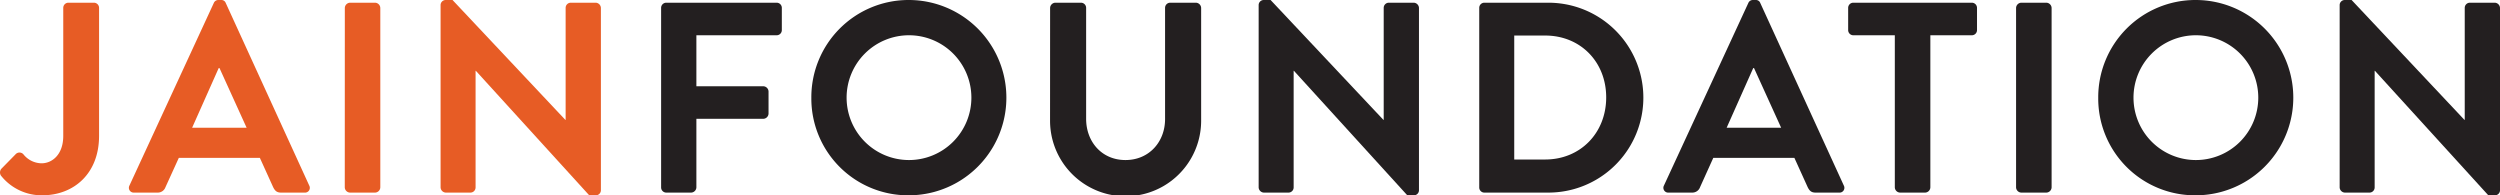
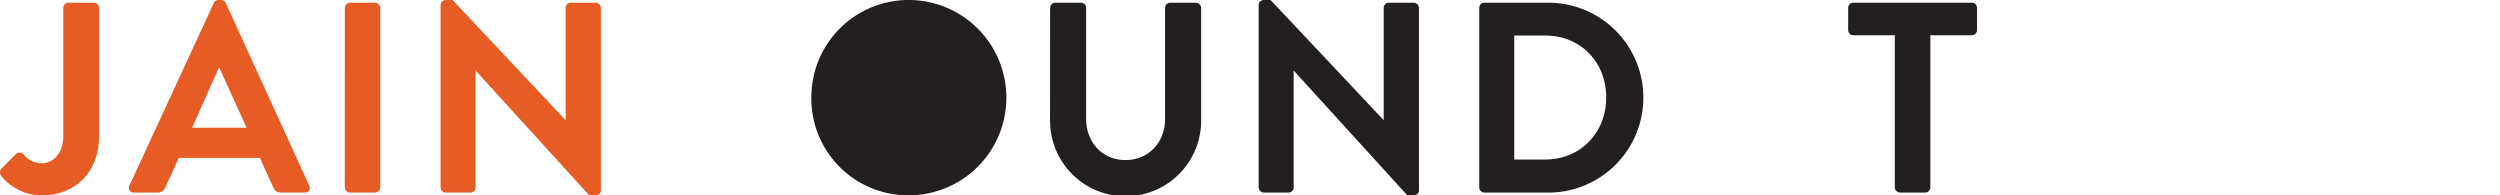
<svg xmlns="http://www.w3.org/2000/svg" viewBox="0 0 921.62 72">
  <defs>
    <style>.cls-1{fill:#e75c25;}.cls-2{fill:#231f20;}</style>
  </defs>
  <g id="Layer_2" data-name="Layer 2">
    <g id="Layer_1-2" data-name="Layer 1">
      <path class="cls-1" d="M.52,62.2l5.2-5.3a1.93,1.93,0,0,1,3,.1,8.7,8.7,0,0,0,6.6,3.2c3.9,0,8-3.2,8-10.1V2.9A1.9,1.9,0,0,1,25.22,1h9.4a1.9,1.9,0,0,1,1.9,1.9V50.1c0,13.9-9.3,21.9-21,21.9A19.17,19.17,0,0,1,.32,64.7,2.11,2.11,0,0,1,.52,62.2Z" />
      <path class="cls-1" d="M47.72,68.4,78.82,1.1A1.8,1.8,0,0,1,80.52,0h1a1.7,1.7,0,0,1,1.7,1.1L114,68.4a1.76,1.76,0,0,1-1.7,2.6h-8.7c-1.5,0-2.2-.6-2.9-2l-4.9-10.8H65.92L61,69a3,3,0,0,1-2.9,2h-8.7A1.77,1.77,0,0,1,47.72,68.4Zm43.2-21.3-10-22h-.3l-9.8,22Z" />
      <path class="cls-1" d="M127.12,2.9A2,2,0,0,1,129,1h9.3a2,2,0,0,1,1.9,1.9V69.1a2,2,0,0,1-1.9,1.9H129a2,2,0,0,1-1.9-1.9Z" />
      <path class="cls-1" d="M162.42,1.8a1.88,1.88,0,0,1,1.9-1.8h2.5l41.6,44.2h.1V2.9a1.9,1.9,0,0,1,1.9-1.9h9.2a2,2,0,0,1,1.9,1.9V70.2a1.88,1.88,0,0,1-1.9,1.8h-2.4l-41.8-45.9h-.1v43a1.9,1.9,0,0,1-1.9,1.9h-9.1a2,2,0,0,1-1.9-1.9Z" />
-       <path class="cls-2" d="M243.72,2.9a1.9,1.9,0,0,1,1.9-1.9h40.7a1.9,1.9,0,0,1,1.9,1.9v8.2a1.9,1.9,0,0,1-1.9,1.9h-29.6V31.8h24.7a2,2,0,0,1,1.9,1.9v8.2a2,2,0,0,1-1.9,1.9h-24.7V69.1a2,2,0,0,1-1.9,1.9h-9.2a1.9,1.9,0,0,1-1.9-1.9Z" />
-       <path class="cls-2" d="M335,0a36,36,0,1,1,0,72,35.68,35.68,0,0,1-35.9-35.9A35.85,35.85,0,0,1,335,0Zm0,59a23,23,0,1,0-22.9-22.9A23,23,0,0,0,335,59Z" />
+       <path class="cls-2" d="M335,0a36,36,0,1,1,0,72,35.68,35.68,0,0,1-35.9-35.9A35.85,35.85,0,0,1,335,0Zm0,59A23,23,0,0,0,335,59Z" />
      <path class="cls-2" d="M387.12,2.9A2,2,0,0,1,389,1h9.5a1.9,1.9,0,0,1,1.9,1.9V43.8c0,8.5,5.8,15.2,14.5,15.2s14.6-6.7,14.6-15.1V2.9a1.9,1.9,0,0,1,1.9-1.9h9.5a2,2,0,0,1,1.9,1.9V44.5a27.85,27.85,0,0,1-55.7,0Z" />
      <path class="cls-2" d="M464,1.8a1.88,1.88,0,0,1,1.9-1.8h2.5L510,44.2h.1V2.9A1.9,1.9,0,0,1,512,1h9.2a2,2,0,0,1,1.9,1.9V70.2a1.88,1.88,0,0,1-1.9,1.8h-2.4L477,26.1h-.1v43A1.9,1.9,0,0,1,475,71h-9.1a2,2,0,0,1-1.9-1.9Z" />
      <path class="cls-2" d="M545.32,2.9a1.88,1.88,0,0,1,1.8-1.9h23.7a35,35,0,1,1,0,70h-23.7a1.88,1.88,0,0,1-1.8-1.9Zm24.3,55.9c13,0,22.5-9.8,22.5-22.9s-9.5-22.8-22.5-22.8h-11.4V58.8Z" />
-       <path class="cls-2" d="M613.41,68.4,644.52,1.1a1.8,1.8,0,0,1,1.7-1.1h1a1.7,1.7,0,0,1,1.7,1.1l30.8,67.3A1.77,1.77,0,0,1,678,71h-8.7c-1.5,0-2.2-.6-2.9-2l-4.9-10.8h-29.9L626.72,69a3,3,0,0,1-2.9,2h-8.7A1.77,1.77,0,0,1,613.41,68.4Zm43.21-21.3-10-22h-.3l-9.8,22Z" />
      <path class="cls-2" d="M698.52,13h-15.3a1.9,1.9,0,0,1-1.9-1.9V2.9a1.9,1.9,0,0,1,1.9-1.9h43.7a1.9,1.9,0,0,1,1.9,1.9v8.2a1.9,1.9,0,0,1-1.9,1.9h-15.3V69.1a2,2,0,0,1-1.9,1.9h-9.3a2,2,0,0,1-1.9-1.9Z" />
-       <path class="cls-2" d="M743.22,2.9a2,2,0,0,1,1.9-1.9h9.3a2,2,0,0,1,1.9,1.9V69.1a2,2,0,0,1-1.9,1.9h-9.3a2,2,0,0,1-1.9-1.9Z" />
-       <path class="cls-2" d="M809.42,0a36,36,0,1,1,0,72,35.68,35.68,0,0,1-35.91-35.9A35.85,35.85,0,0,1,809.42,0Zm0,59a23,23,0,1,0-22.91-22.9A23,23,0,0,0,809.42,59Z" />
-       <path class="cls-2" d="M862.51,1.8a1.88,1.88,0,0,1,1.9-1.8h2.5l41.61,44.2h.1V2.9a1.9,1.9,0,0,1,1.9-1.9h9.2a2,2,0,0,1,1.9,1.9V70.2a1.88,1.88,0,0,1-1.9,1.8h-2.4L875.51,26.1h-.1v43a1.9,1.9,0,0,1-1.9,1.9h-9.1a2,2,0,0,1-1.9-1.9Z" />
    </g>
  </g>
</svg>